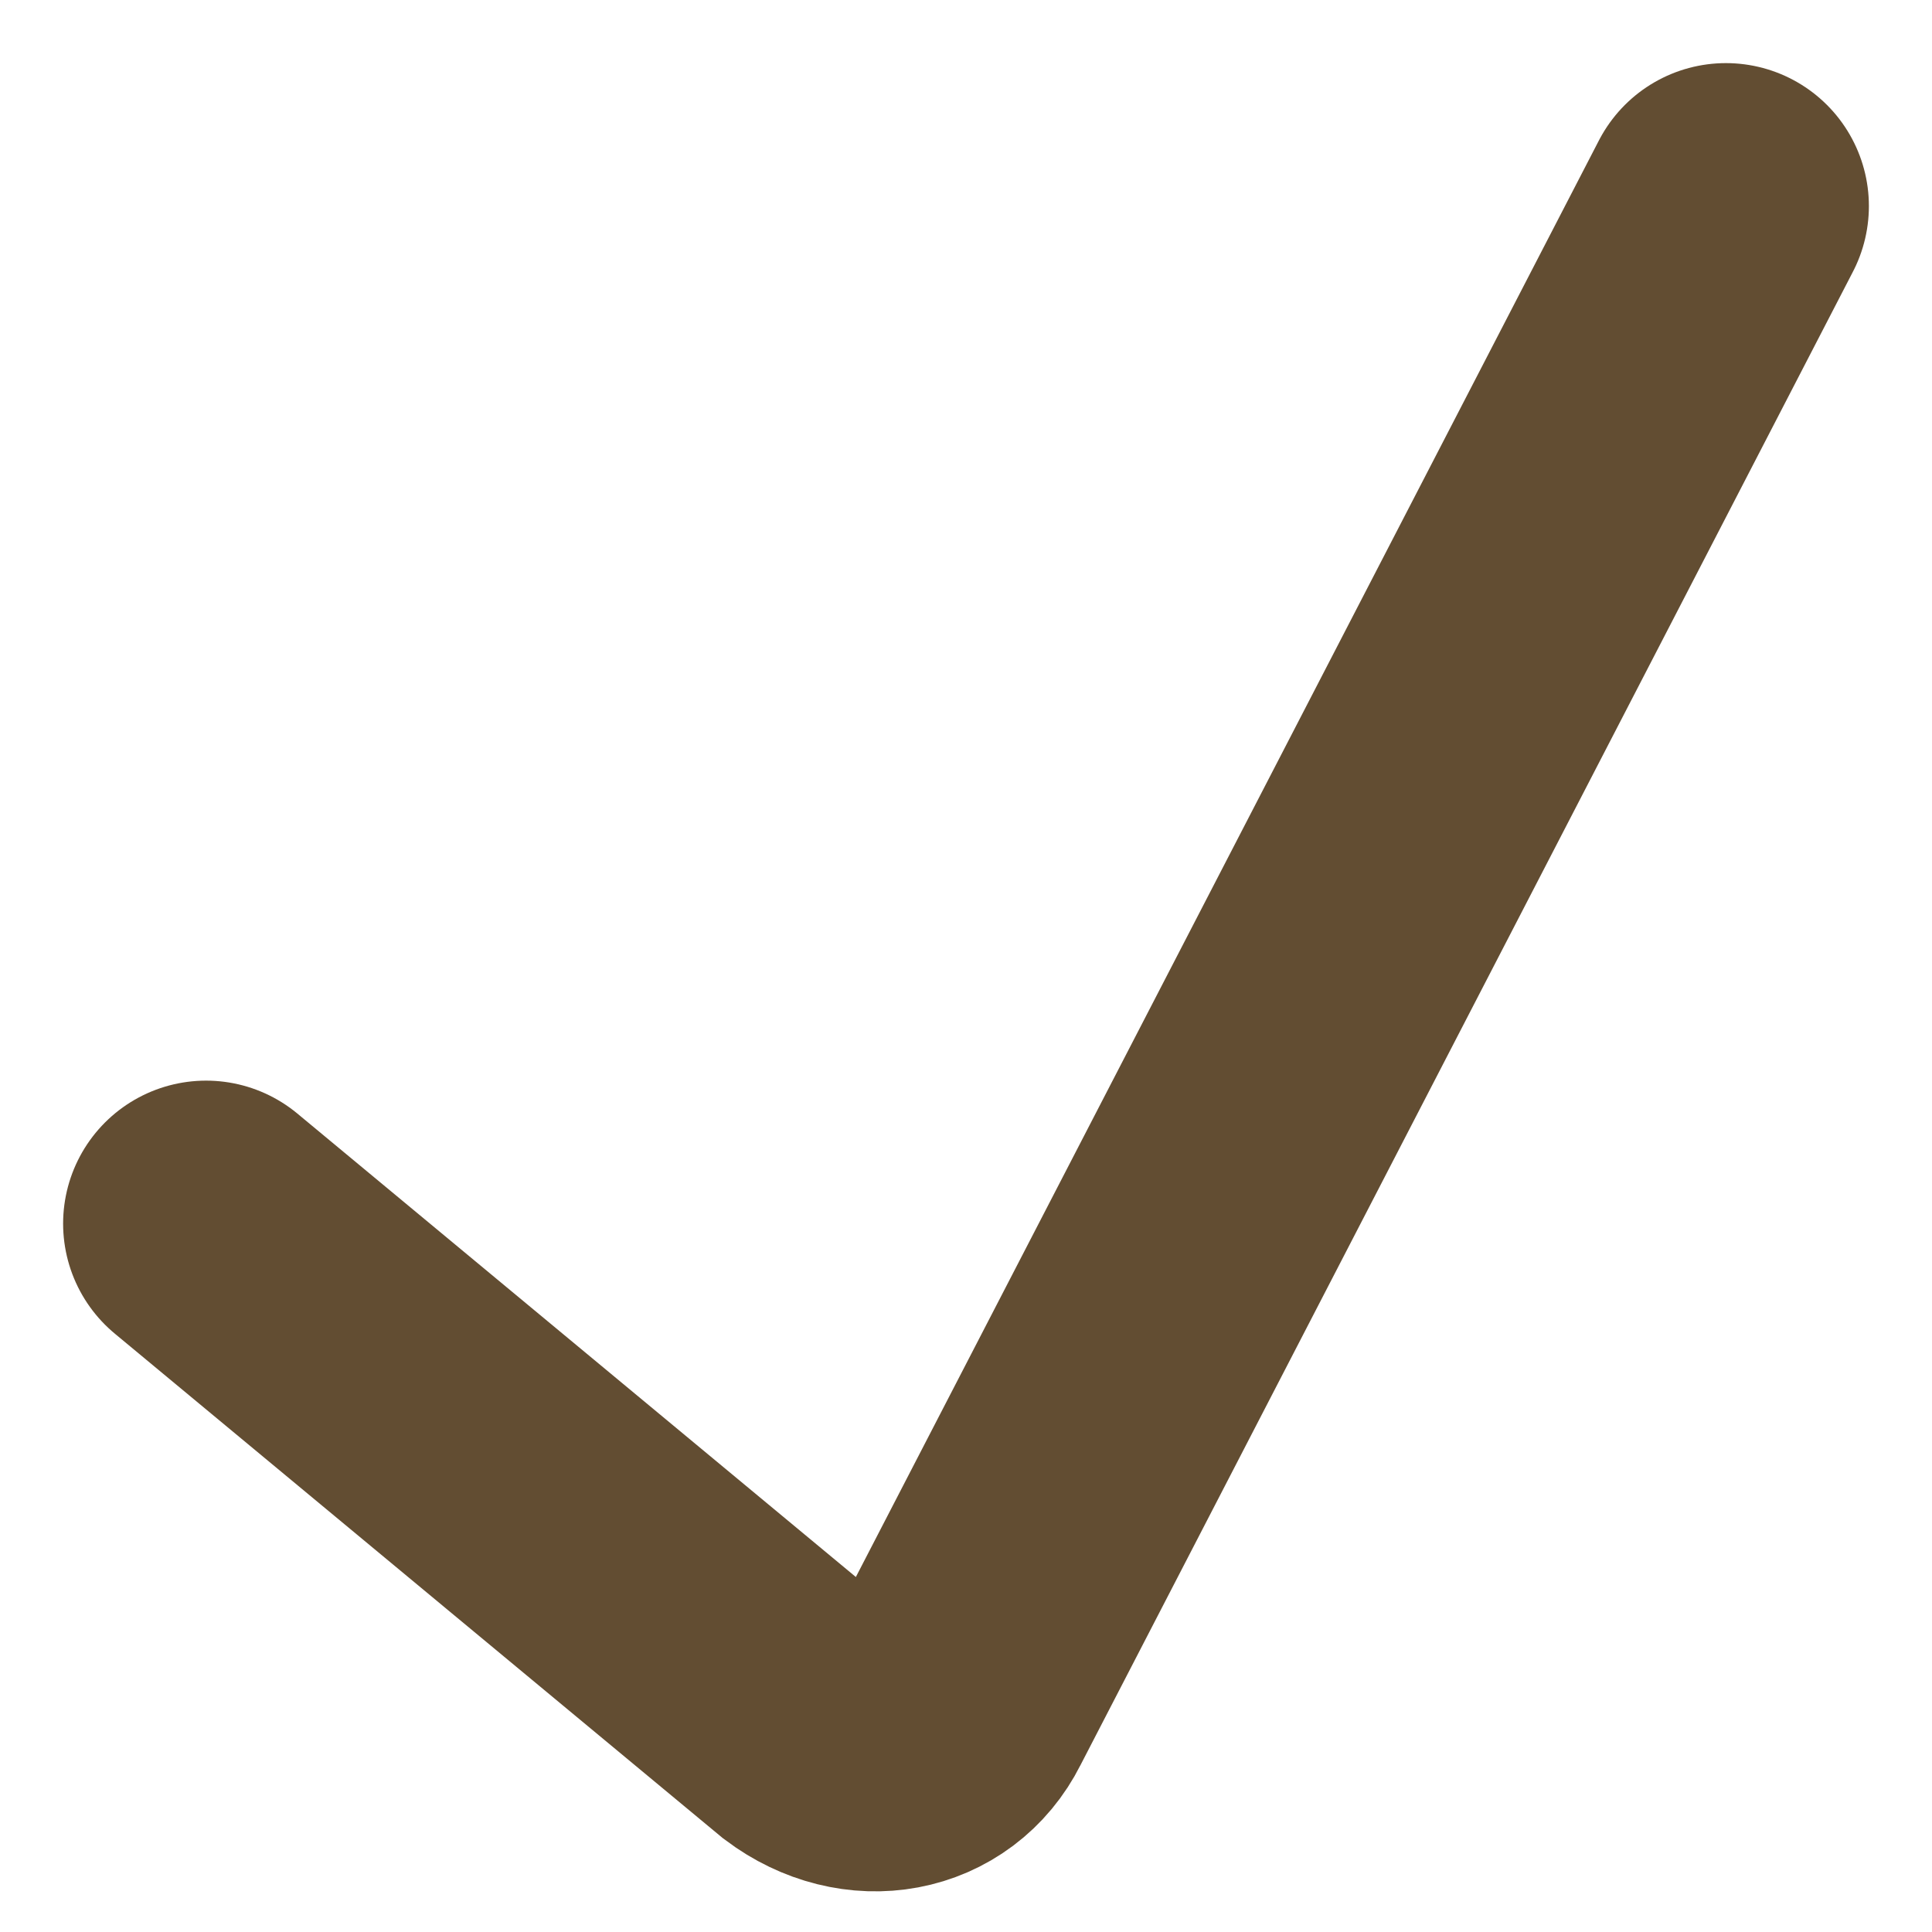
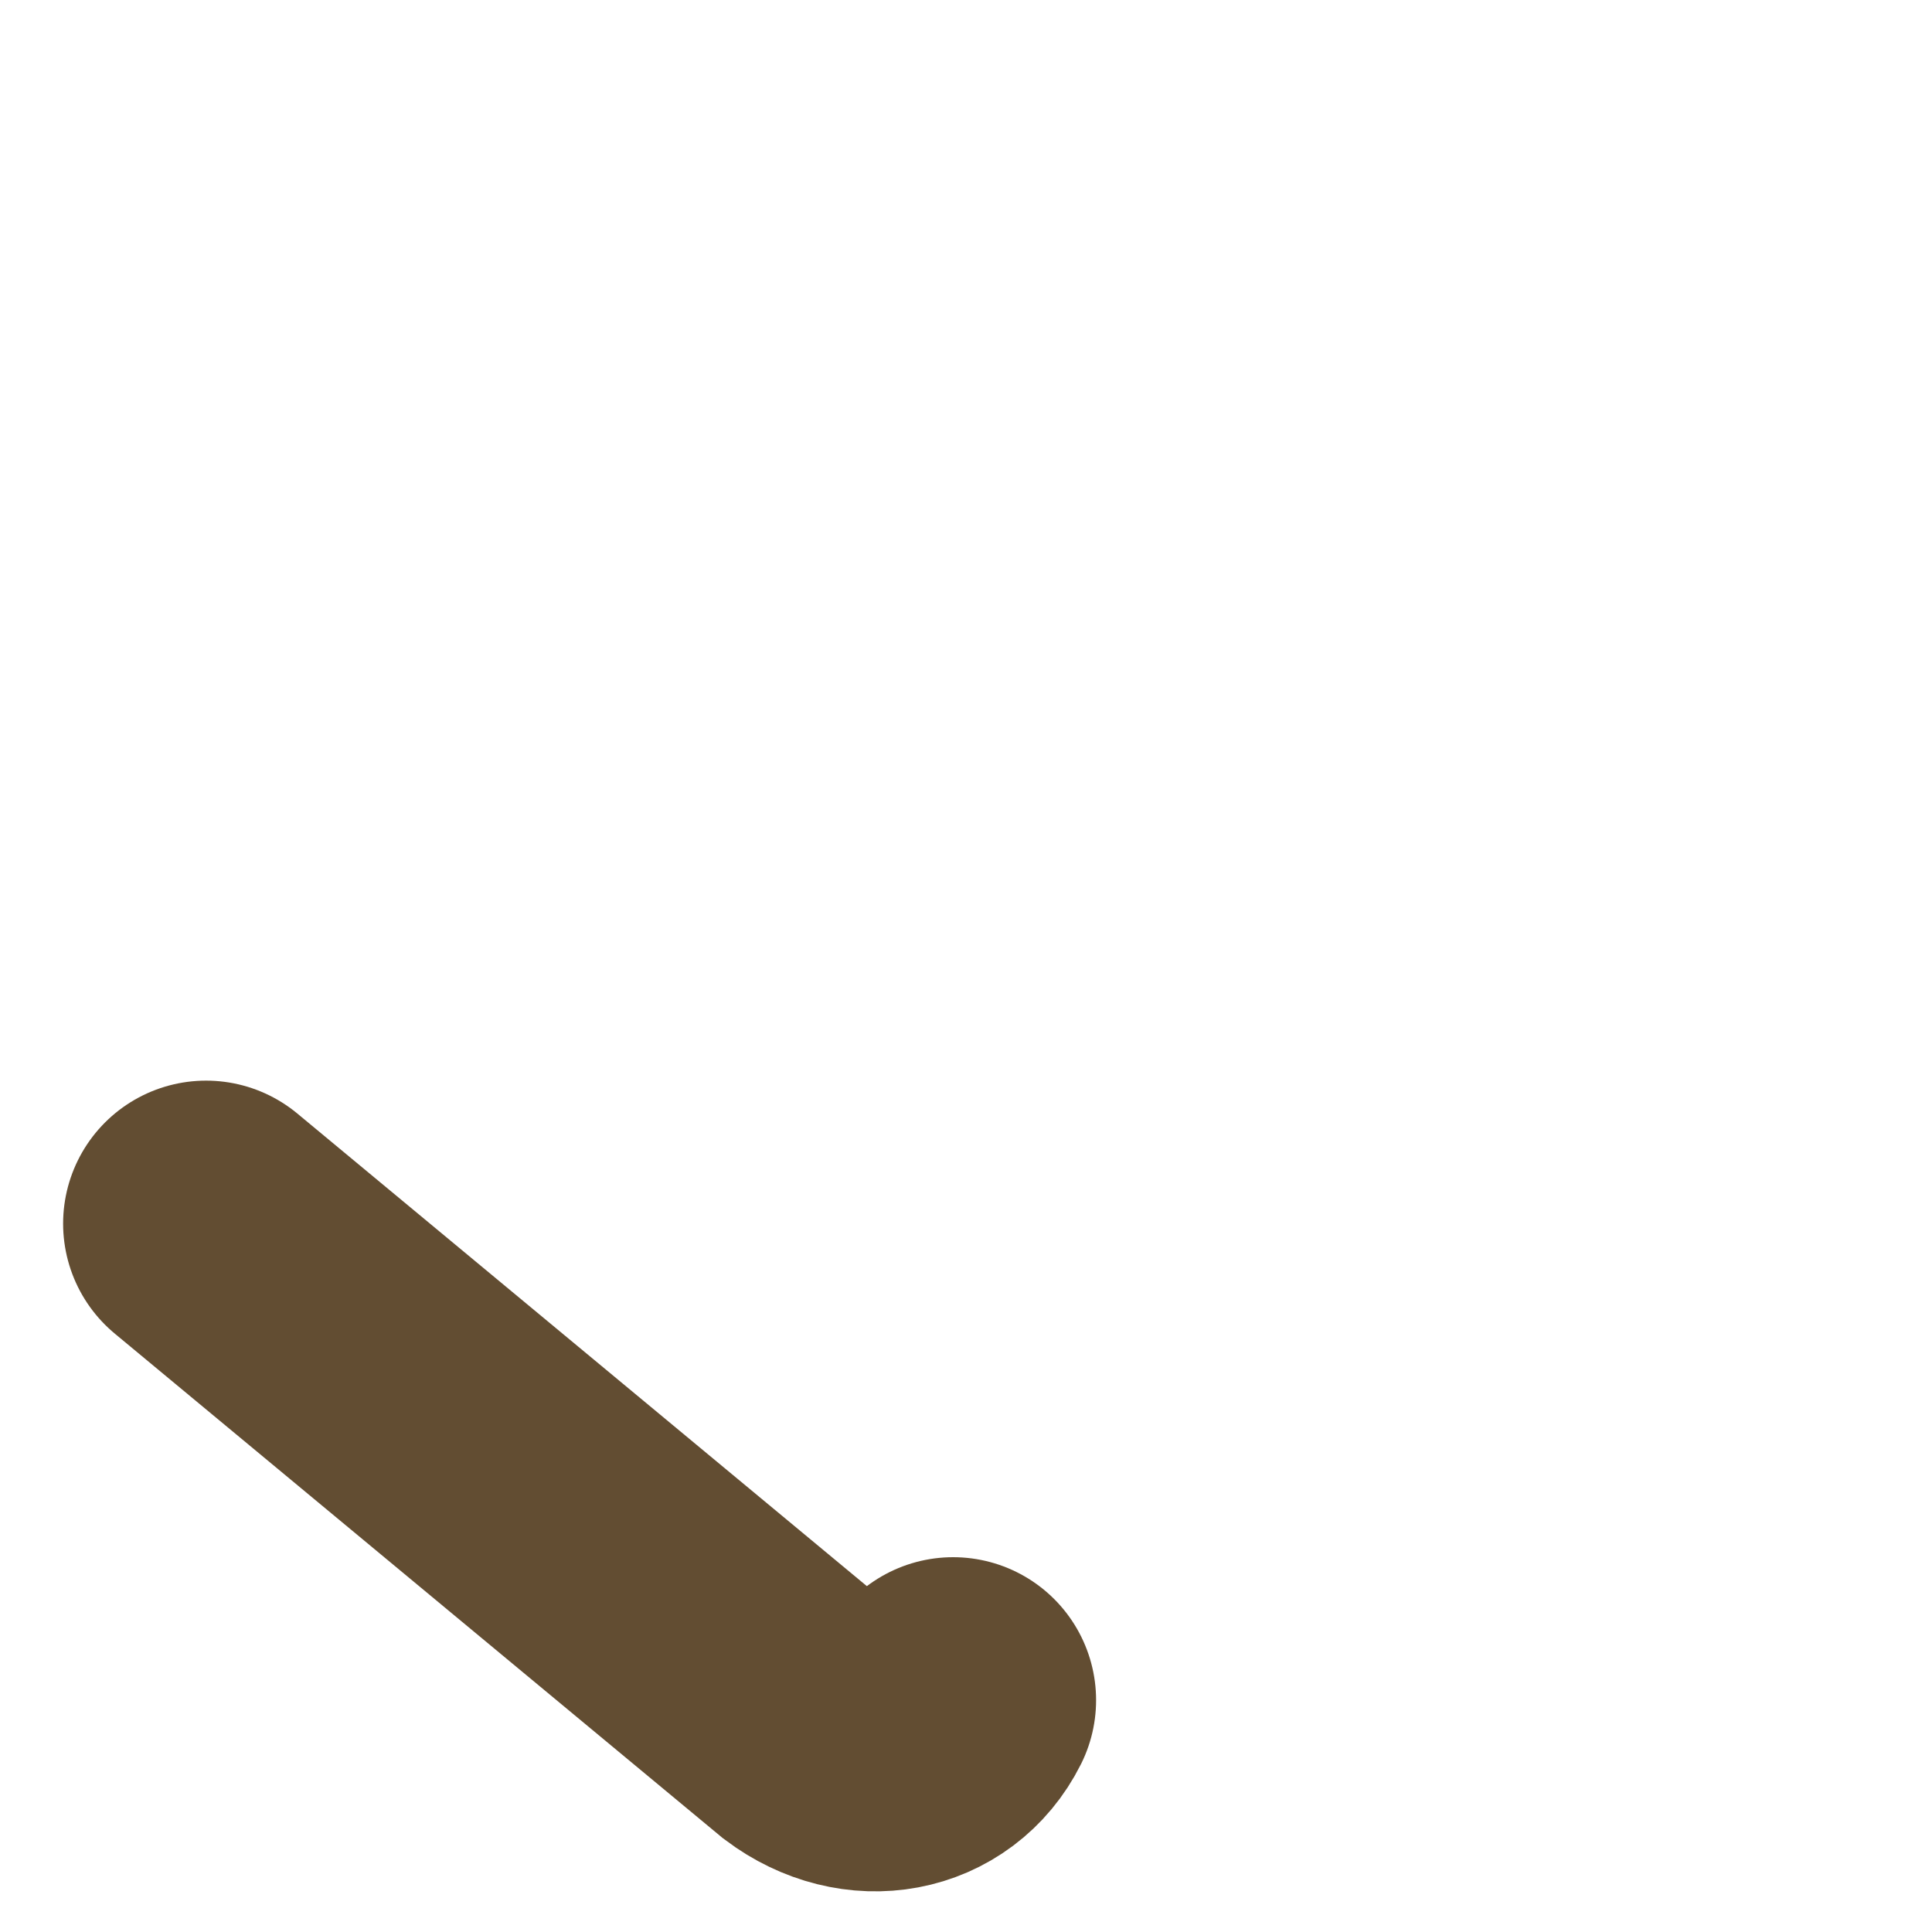
<svg xmlns="http://www.w3.org/2000/svg" version="1.1" id="Calque_1" x="0px" y="0px" viewBox="0 0 15 15" style="enable-background:new 0 0 15 15;" xml:space="preserve">
  <style type="text/css">
	.st0{fill:none;stroke:#624D32;stroke-width:2.22;stroke-linecap:round;}
</style>
-   <path class="st0" d="M1.6,9.5l4.7,3.9c0.4,0.3,0.9,0.2,1.1-0.2l6-11.6" />
+   <path class="st0" d="M1.6,9.5l4.7,3.9c0.4,0.3,0.9,0.2,1.1-0.2" />
</svg>